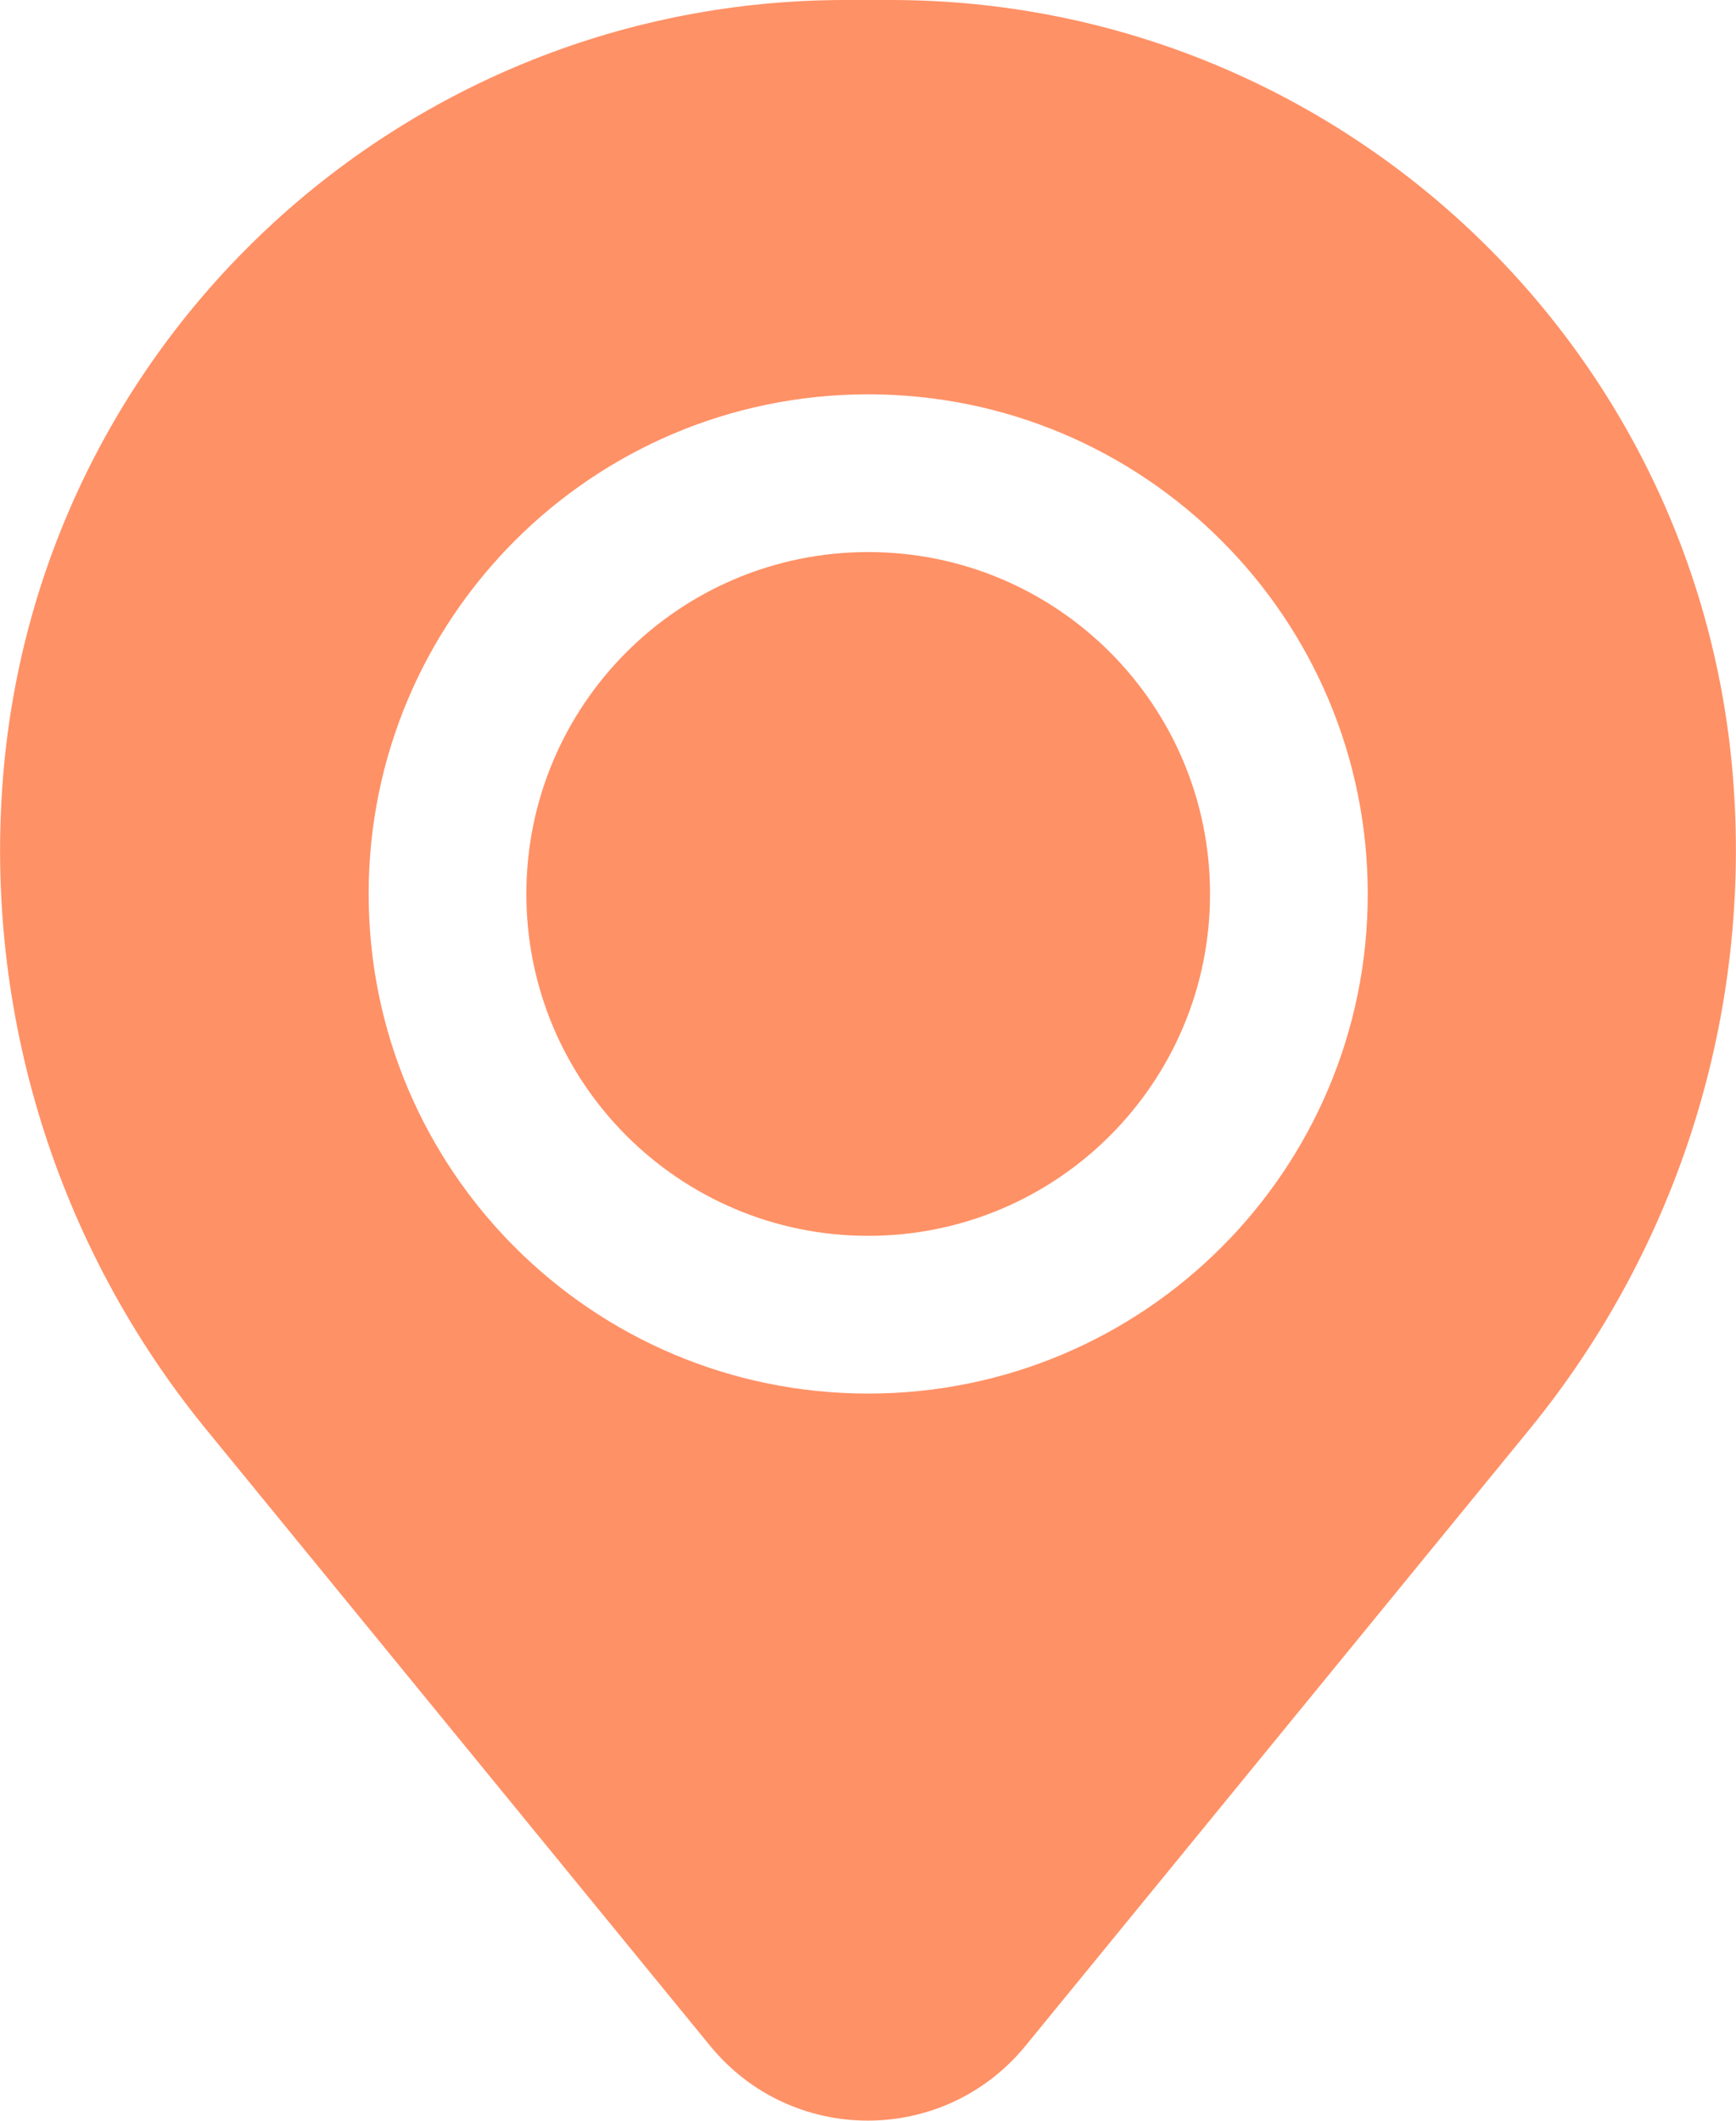
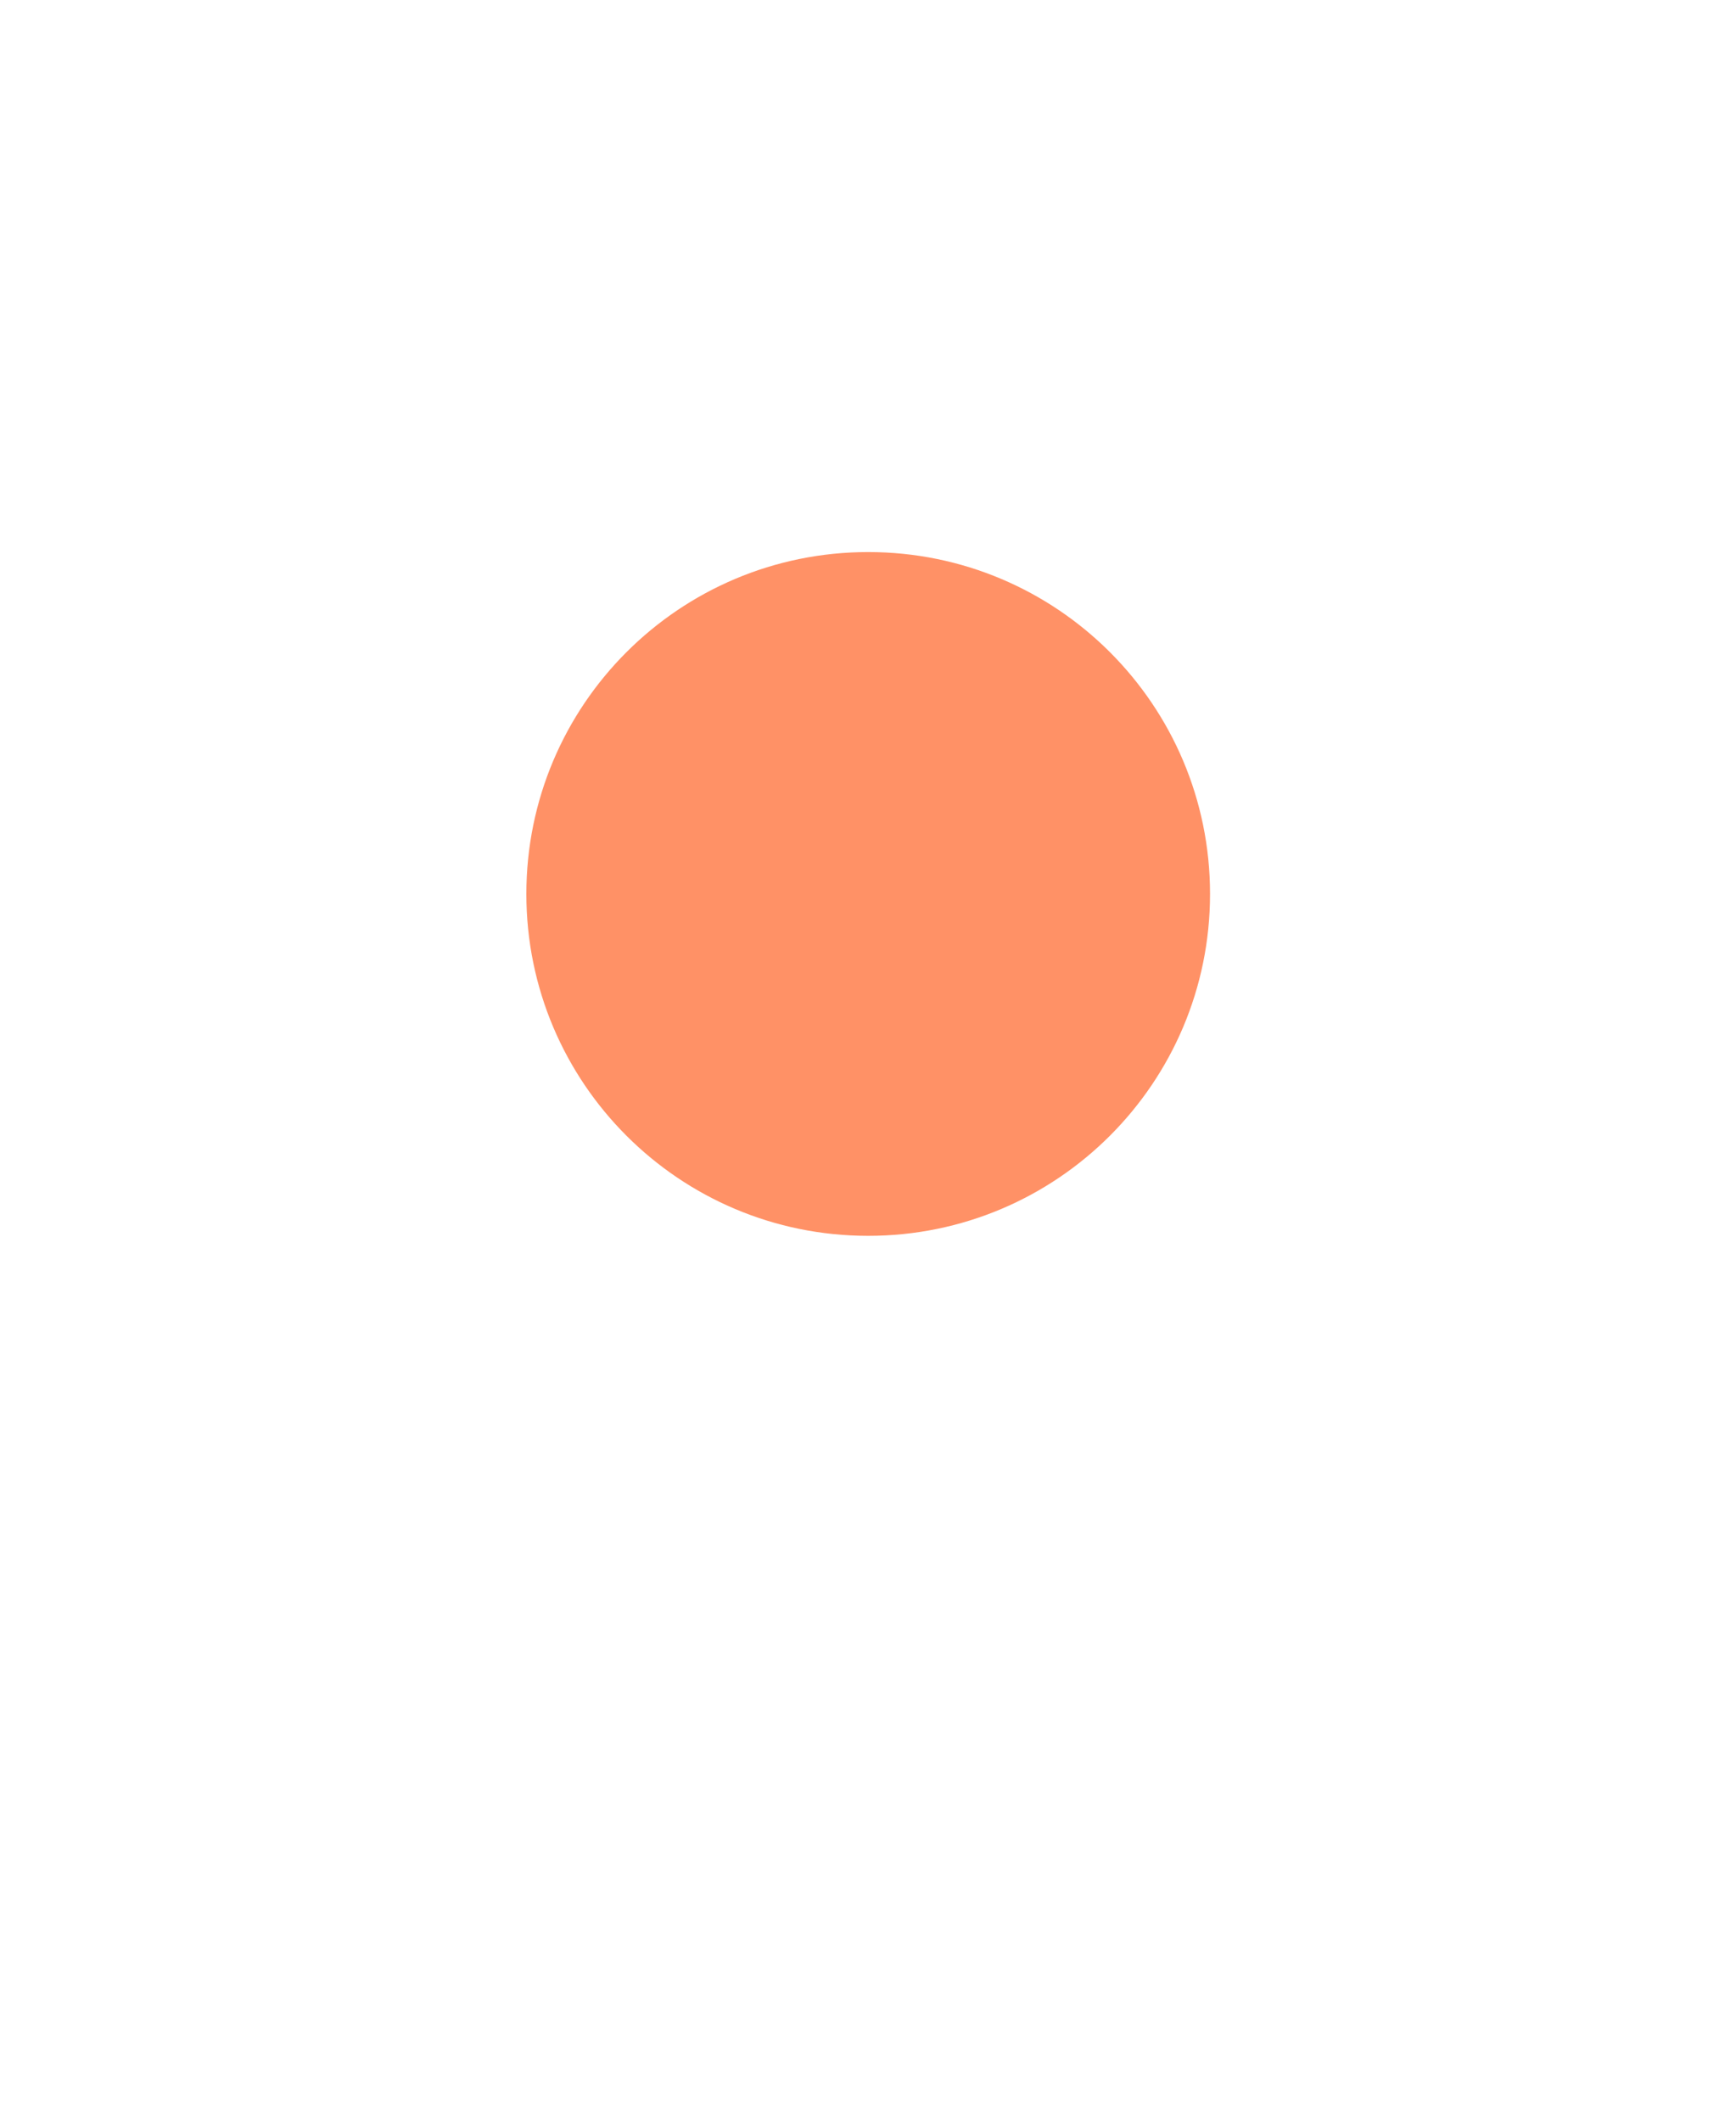
<svg xmlns="http://www.w3.org/2000/svg" id="Layer_2" data-name="Layer 2" viewBox="0 0 44.03 53.78">
  <defs>
    <style>
      .cls-1 {
        fill-rule: evenodd;
      }

      .cls-1, .cls-2 {
        fill: #ff9166;
      }
    </style>
  </defs>
  <g id="Layer_1-2" data-name="Layer 1">
    <path class="cls-2" d="M13.35,22.67c0-4.79,3.88-8.67,8.67-8.67s8.67,3.88,8.67,8.67-3.88,8.67-8.67,8.67-8.67-3.88-8.67-8.67Z" />
-     <path class="cls-1" d="M.08,19.67C.99,8.56,10.28,0,21.44,0h1.15c11.15,0,20.45,8.56,21.36,19.67.49,5.99-1.36,11.93-5.16,16.58l-12.78,15.63c-2.07,2.53-5.93,2.53-8,0l-12.78-15.63C1.43,31.6-.41,25.66.08,19.67ZM22.02,10c-7,0-12.67,5.67-12.67,12.67s5.67,12.67,12.67,12.67,12.67-5.67,12.67-12.67-5.67-12.67-12.67-12.67Z" />
  </g>
</svg>